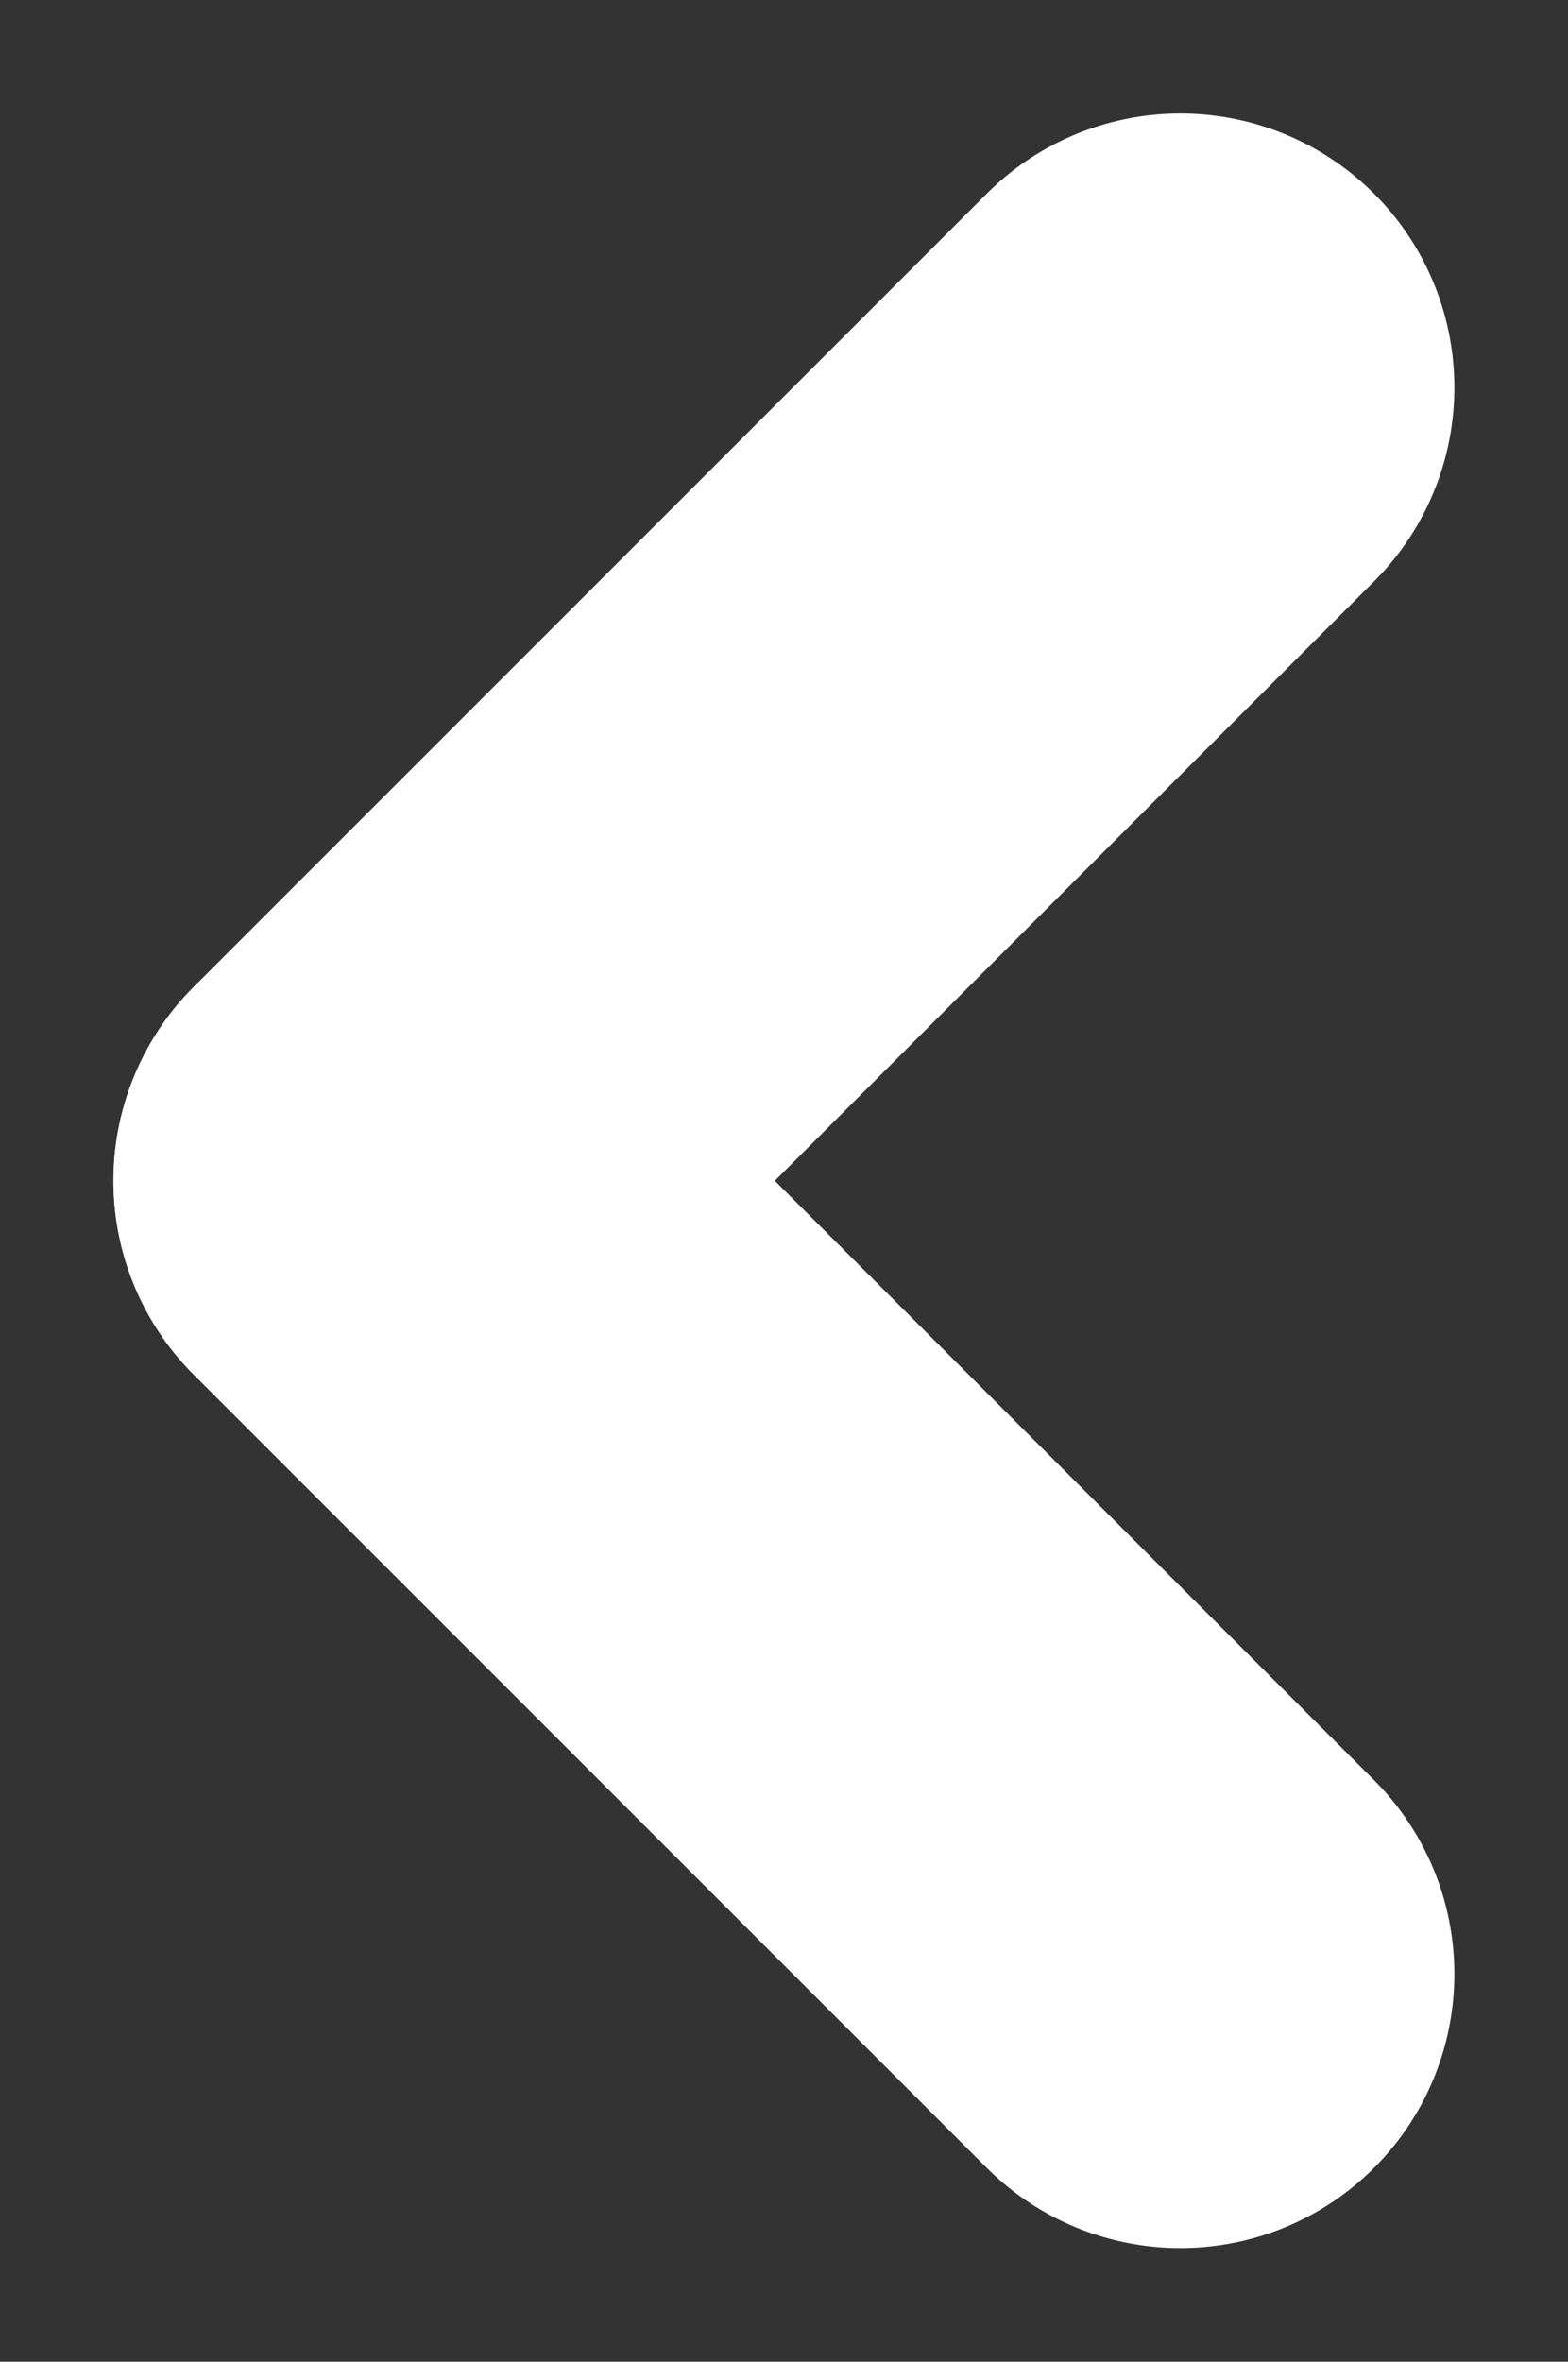
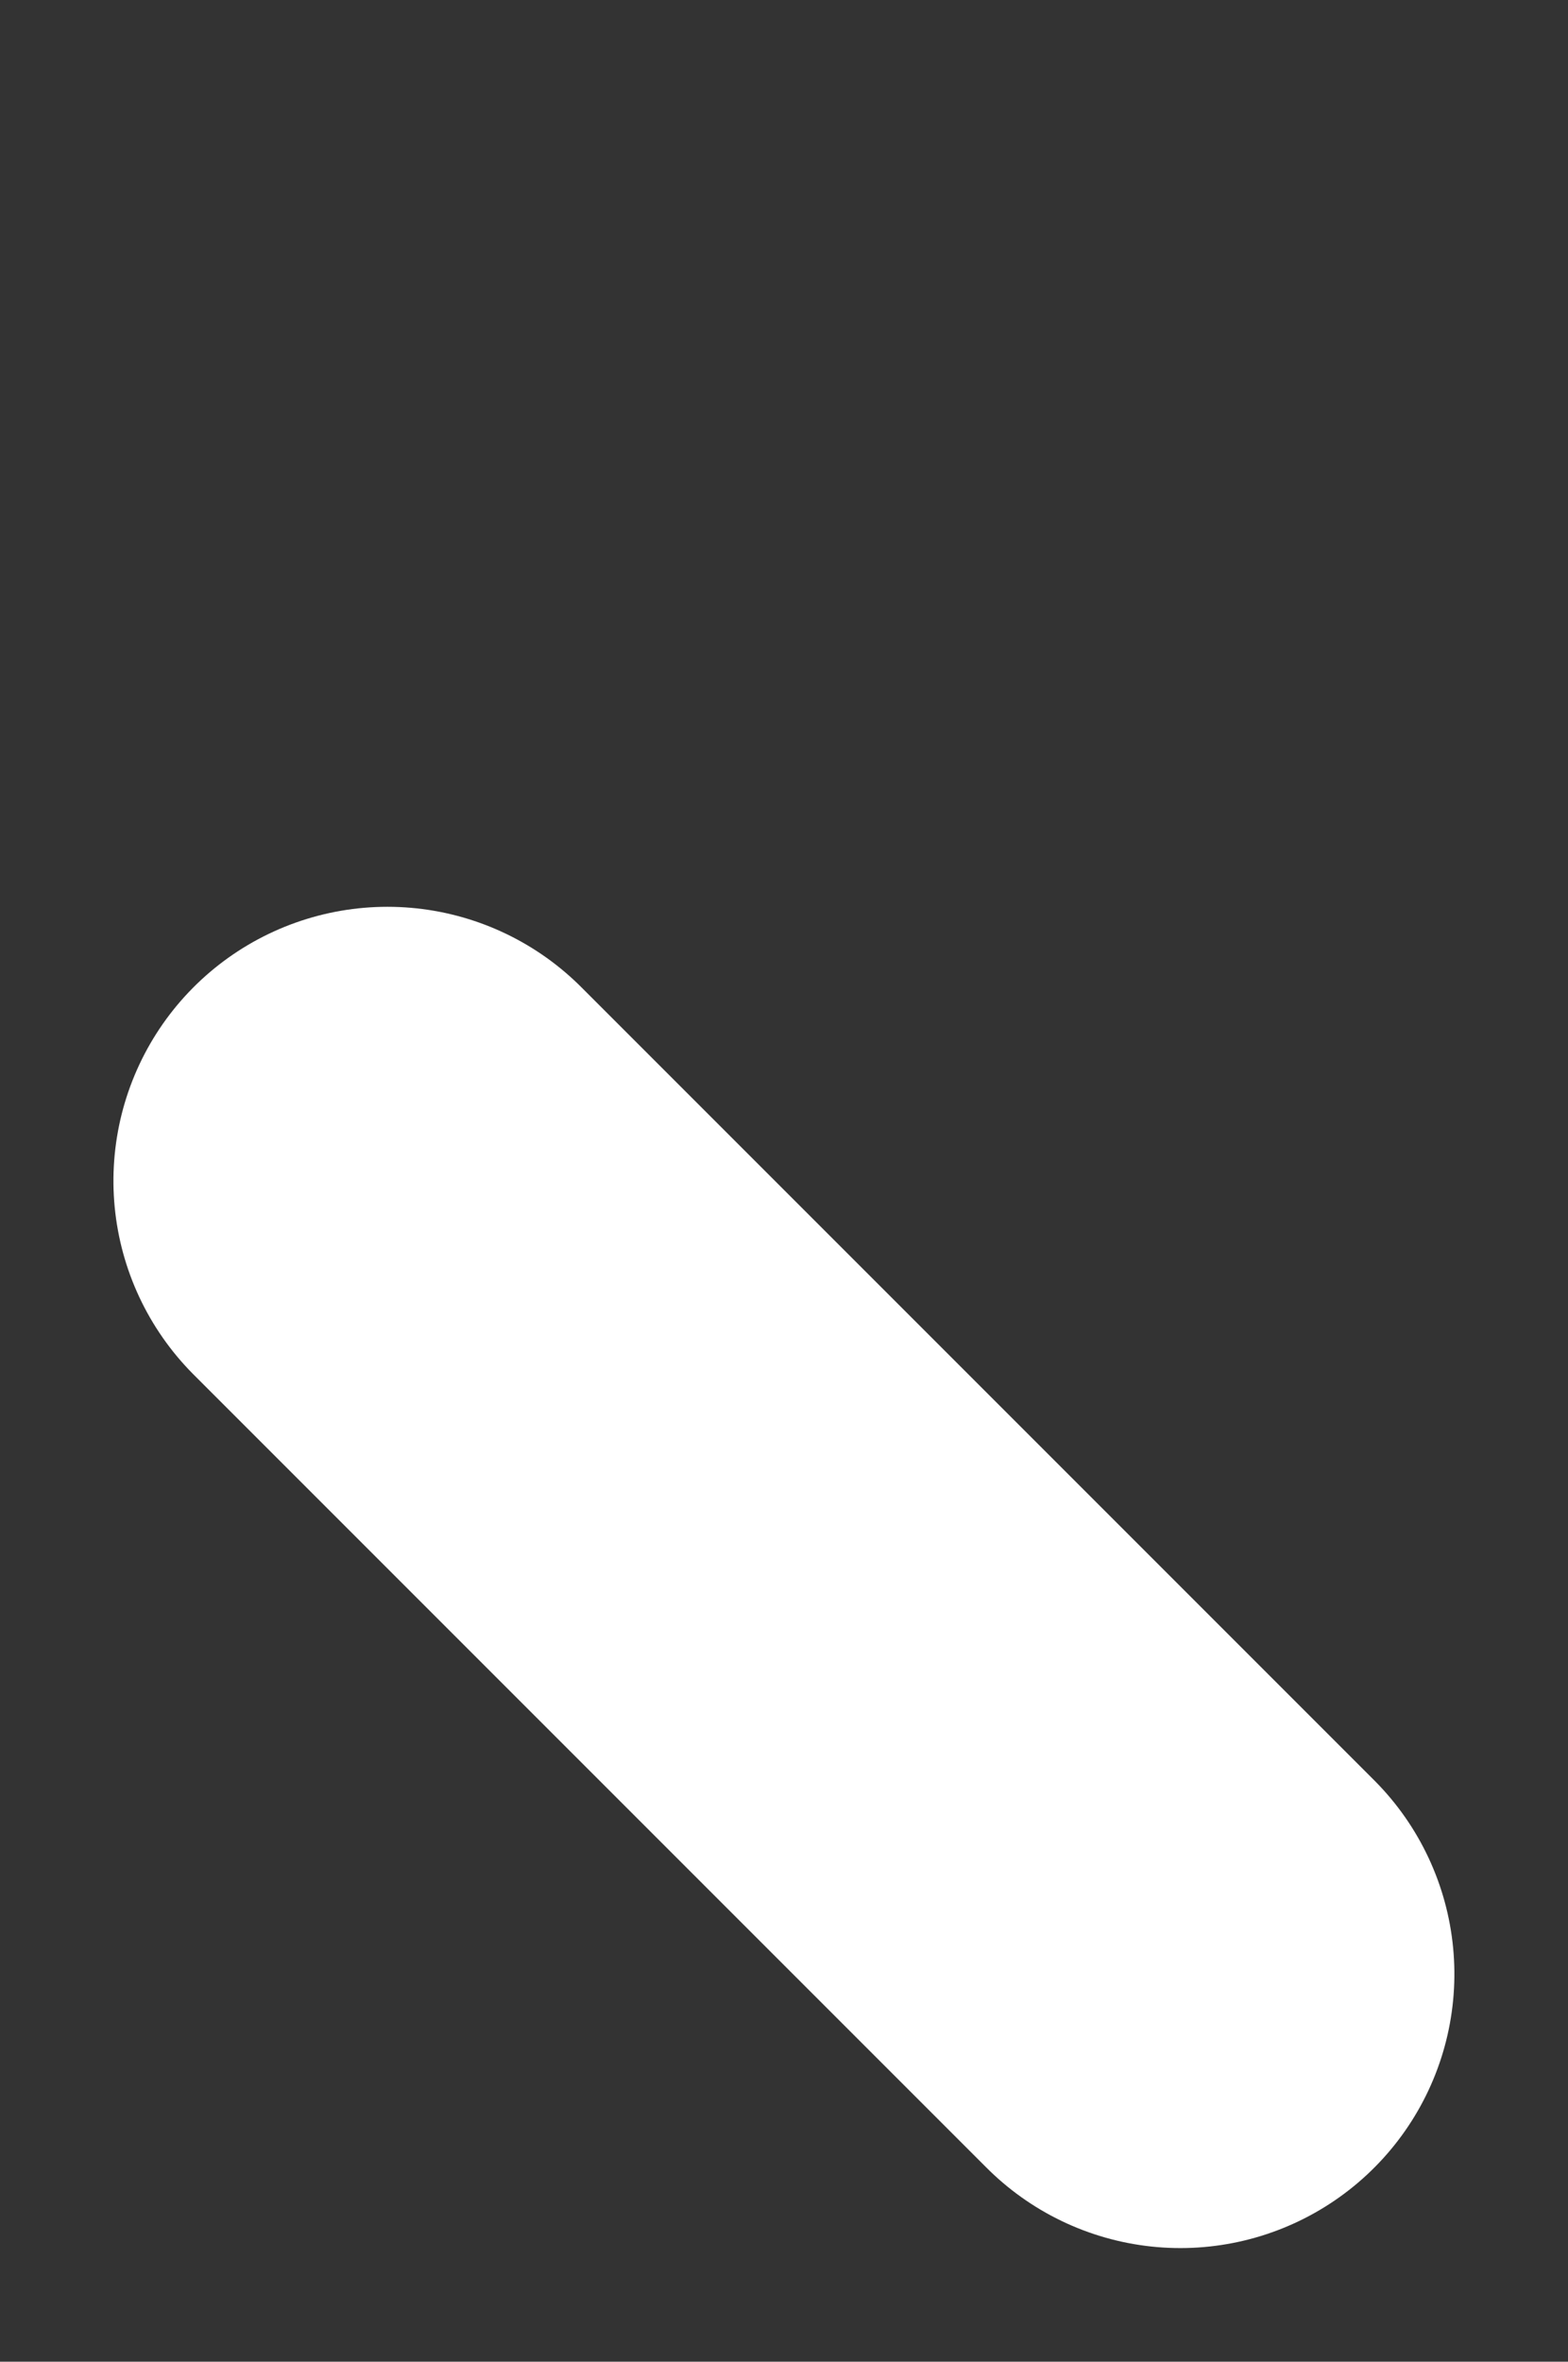
<svg xmlns="http://www.w3.org/2000/svg" width="8.584" height="12.926" viewBox="0 0 8.584 12.926">
  <rect x="0" y="0" width="8.584" height="12.926" fill="#333333" stroke="none" />
  <g id="Group_3500" data-name="Group 3500" transform="translate(-34.879 -3182.567)">
    <line id="Line_118" data-name="Line 118" x1="4.341" y2="4.341" transform="translate(37 3193.371) rotate(-90)" fill="none" stroke="#fff" stroke-linecap="round" stroke-width="3" />
-     <line id="Line_119" data-name="Line 119" x2="4.341" y2="4.341" transform="translate(37 3189.029) rotate(-90)" fill="none" stroke="#fff" stroke-linecap="round" stroke-width="3" />
  </g>
</svg>